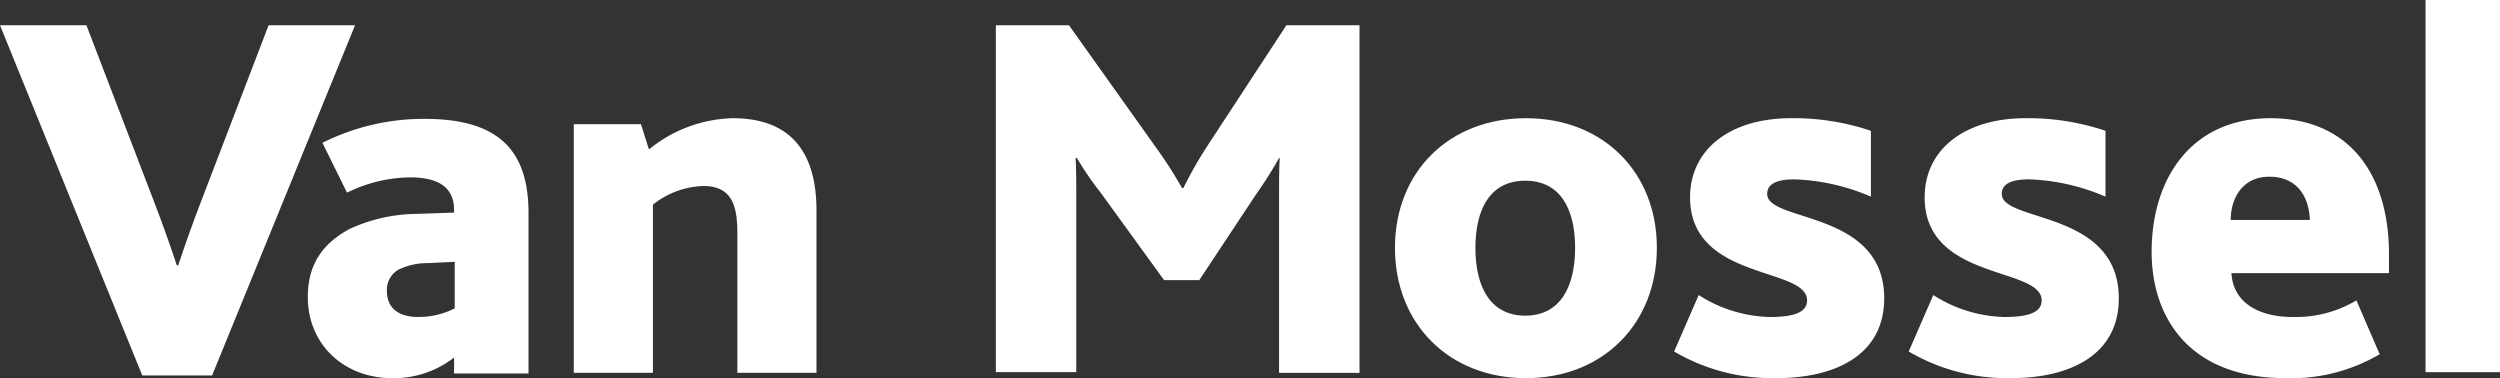
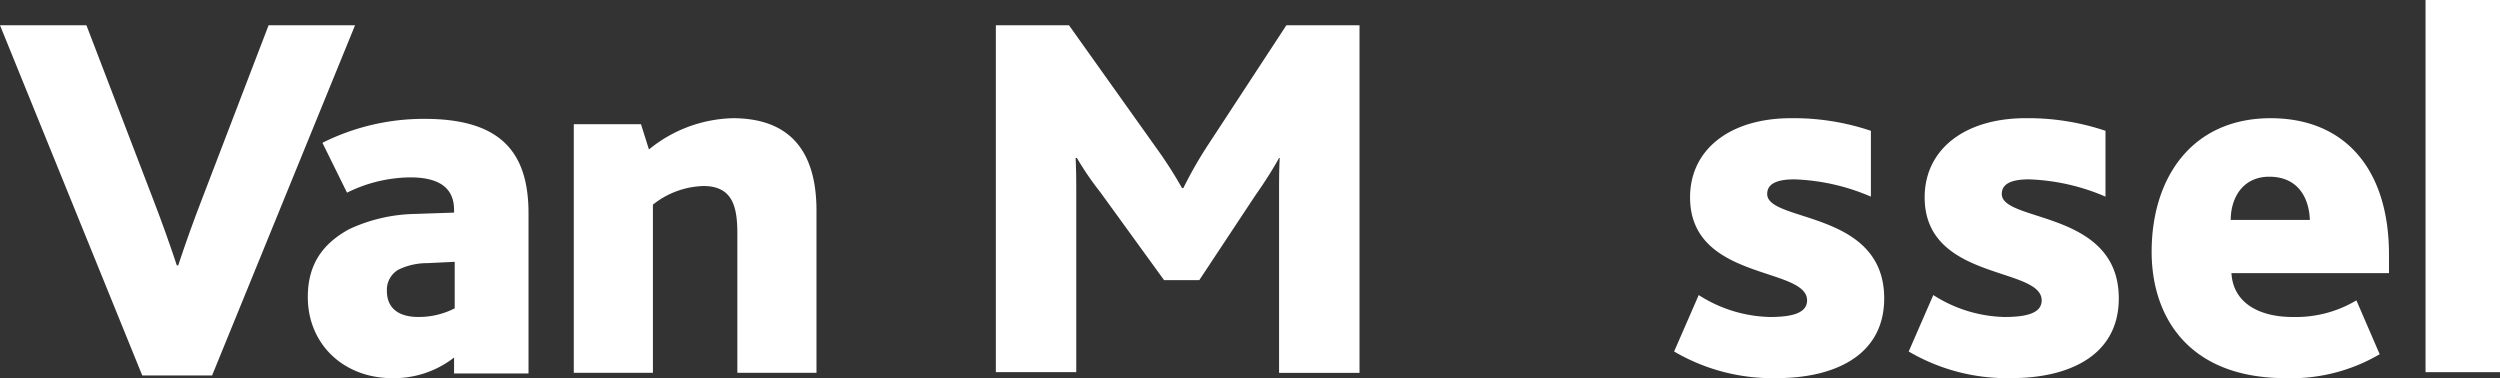
<svg xmlns="http://www.w3.org/2000/svg" id="Group_1" data-name="Group 1" preserveAspectRatio="xMidYMid meet" viewBox="0 0 357 54">
  <rect x="0" y="0" width="357" height="54" fill="#333333" stroke="none" />
  <path id="Path_1" data-name="Path 1" d="M52.1,65H64.442l9.494,24.768c1.329,3.429,2.468,6.668,3.418,9.526h.19c.949-2.858,2.089-6.1,3.418-9.526L90.454,65H102.8L82.384,115.013H72.416Z" transform="translate(-52.1 -61.392)" fill="#fff" />
  <path id="Path_2" data-name="Path 2" d="M138.1,79.654h9.683l1.139,3.608A19.627,19.627,0,0,1,160.884,78.8c5.7,0,11.962,2.278,11.962,13.2V115.16h-11.3V95.319c0-3.7-.57-6.835-4.842-6.835a12.1,12.1,0,0,0-7.215,2.658V115.16h-11.3V79.654Z" transform="translate(-56.252 -61.92)" fill="#fff" />
  <path id="Path_3" data-name="Path 3" d="M201.595,65h10.348l12.342,17.338a61.344,61.344,0,0,1,3.8,5.906h.19a59.607,59.607,0,0,1,3.608-6.287L242.987,65H253.43v49.633H241.943V89.293c0-1.81,0-3.811.095-5.335h-.095a58.612,58.612,0,0,1-3.323,5.24l-8.069,12.194h-5.032L216.4,88.816a42.883,42.883,0,0,1-3.323-4.859h-.19c.095,1.619.095,3.62.095,4.954v25.626H201.5V65Z" transform="translate(-59.292 -61.392)" fill="#fff" />
-   <path id="Path_4" data-name="Path 4" d="M261.4,97.312c0-10.823,7.69-18.512,18.7-18.512s18.7,7.69,18.7,18.512-7.69,18.607-18.7,18.607S261.4,108.135,261.4,97.312Zm25.728,0c0-5.506-2.089-9.588-7.12-9.588s-7.12,4.082-7.12,9.588,2.089,9.683,7.12,9.683S287.127,102.819,287.127,97.312Z" transform="translate(-62.2 -61.92)" fill="#fff" />
  <path id="Path_5" data-name="Path 5" d="M306.813,104.053a19.56,19.56,0,0,0,10.158,3.133c3.228,0,5.316-.57,5.316-2.373,0-4.842-16.709-2.753-16.709-14.715,0-6.835,5.7-11.3,14.43-11.3A34.553,34.553,0,0,1,331.4,80.6V90a30.066,30.066,0,0,0-10.918-2.468c-2.753,0-3.892.759-3.892,2.089,0,4.082,16.709,2.278,16.709,14.9,0,8.354-7.4,11.392-15.285,11.392a27.709,27.709,0,0,1-14.715-3.8Z" transform="translate(-64.236 -61.92)" fill="#fff" />
  <path id="Path_6" data-name="Path 6" d="M342.013,104.053a19.56,19.56,0,0,0,10.158,3.133c3.228,0,5.316-.57,5.316-2.373,0-4.842-16.709-2.753-16.709-14.715,0-6.835,5.7-11.3,14.43-11.3A34.553,34.553,0,0,1,366.6,80.6V90a30.066,30.066,0,0,0-10.918-2.468c-2.753,0-3.892.759-3.892,2.089,0,4.082,16.709,2.278,16.709,14.9,0,8.354-7.4,11.392-15.285,11.392a27.709,27.709,0,0,1-14.715-3.8Z" transform="translate(-65.936 -61.92)" fill="#fff" />
  <path id="Path_7" data-name="Path 7" d="M386.292,100.825c.19,4.367,3.987,6.361,8.734,6.361a16.868,16.868,0,0,0,9.114-2.373l3.323,7.69a24.946,24.946,0,0,1-13.386,3.418c-14.145,0-19.177-9.019-19.177-18.038,0-10.633,5.791-19.082,16.993-19.082,10.633,0,16.9,7.31,16.9,19.462v2.658h-22.5Zm11.2-7.5c-.095-3.038-1.614-6.171-5.791-6.171-3.8,0-5.506,3.038-5.506,6.171Z" transform="translate(-67.646 -61.92)" fill="#fff" />
  <path id="Path_8" data-name="Path 8" d="M416.1,61.2h10.633v53.146H416.1Z" transform="translate(-69.733 -61.2)" fill="#fff" />
  <path id="Path_9" data-name="Path 9" d="M119.286,112.982a13.973,13.973,0,0,1-8.829,2.943c-6.93,0-12.057-4.842-12.057-11.582,0-4.842,2.278-7.69,5.886-9.683a23.23,23.23,0,0,1,9.4-2.184l5.6-.19v-.38c0-3.323-2.373-4.652-6.266-4.652A20.711,20.711,0,0,0,104,89.438l-3.513-7.12a32.246,32.246,0,0,1,14.62-3.418c10.918,0,14.81,4.842,14.81,13.481V115.26H119.286Zm-3.8-13.481a9.352,9.352,0,0,0-4.177.949,3.321,3.321,0,0,0-1.614,3.038c0,2.468,1.709,3.7,4.462,3.7a11.206,11.206,0,0,0,5.221-1.234V99.311Z" transform="translate(-54.445 -61.925)" fill="#fff" />
</svg>